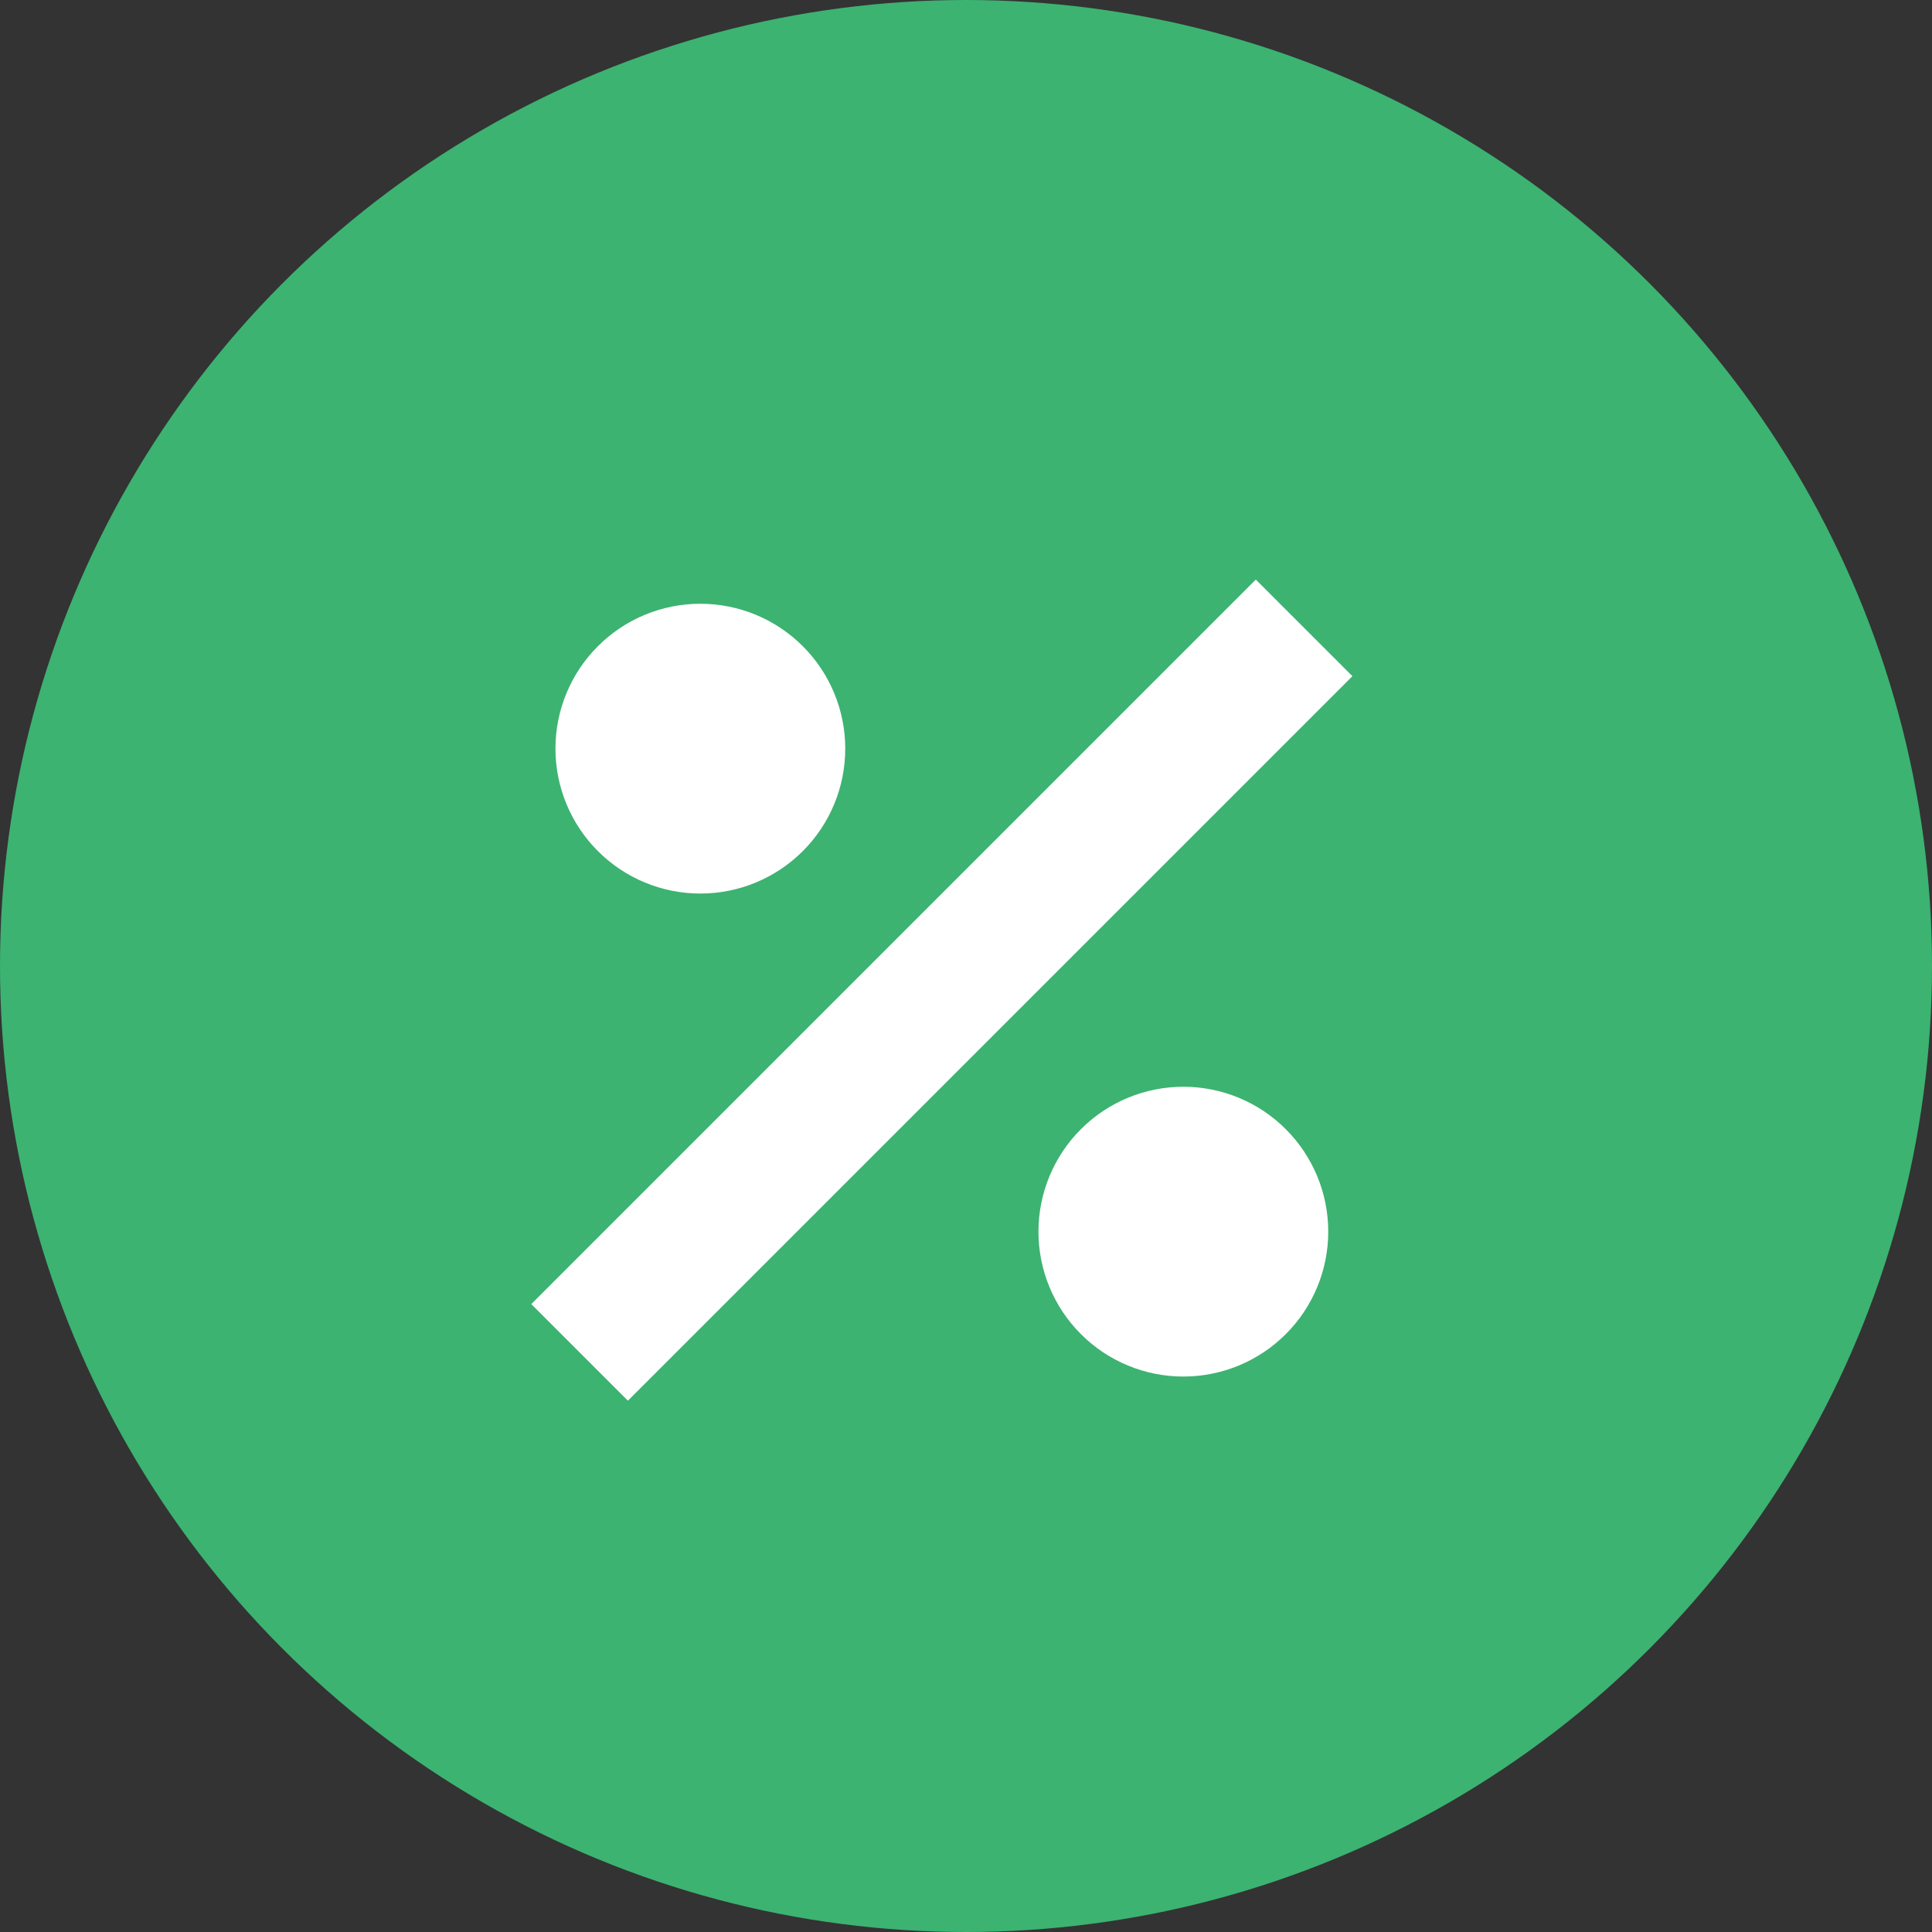
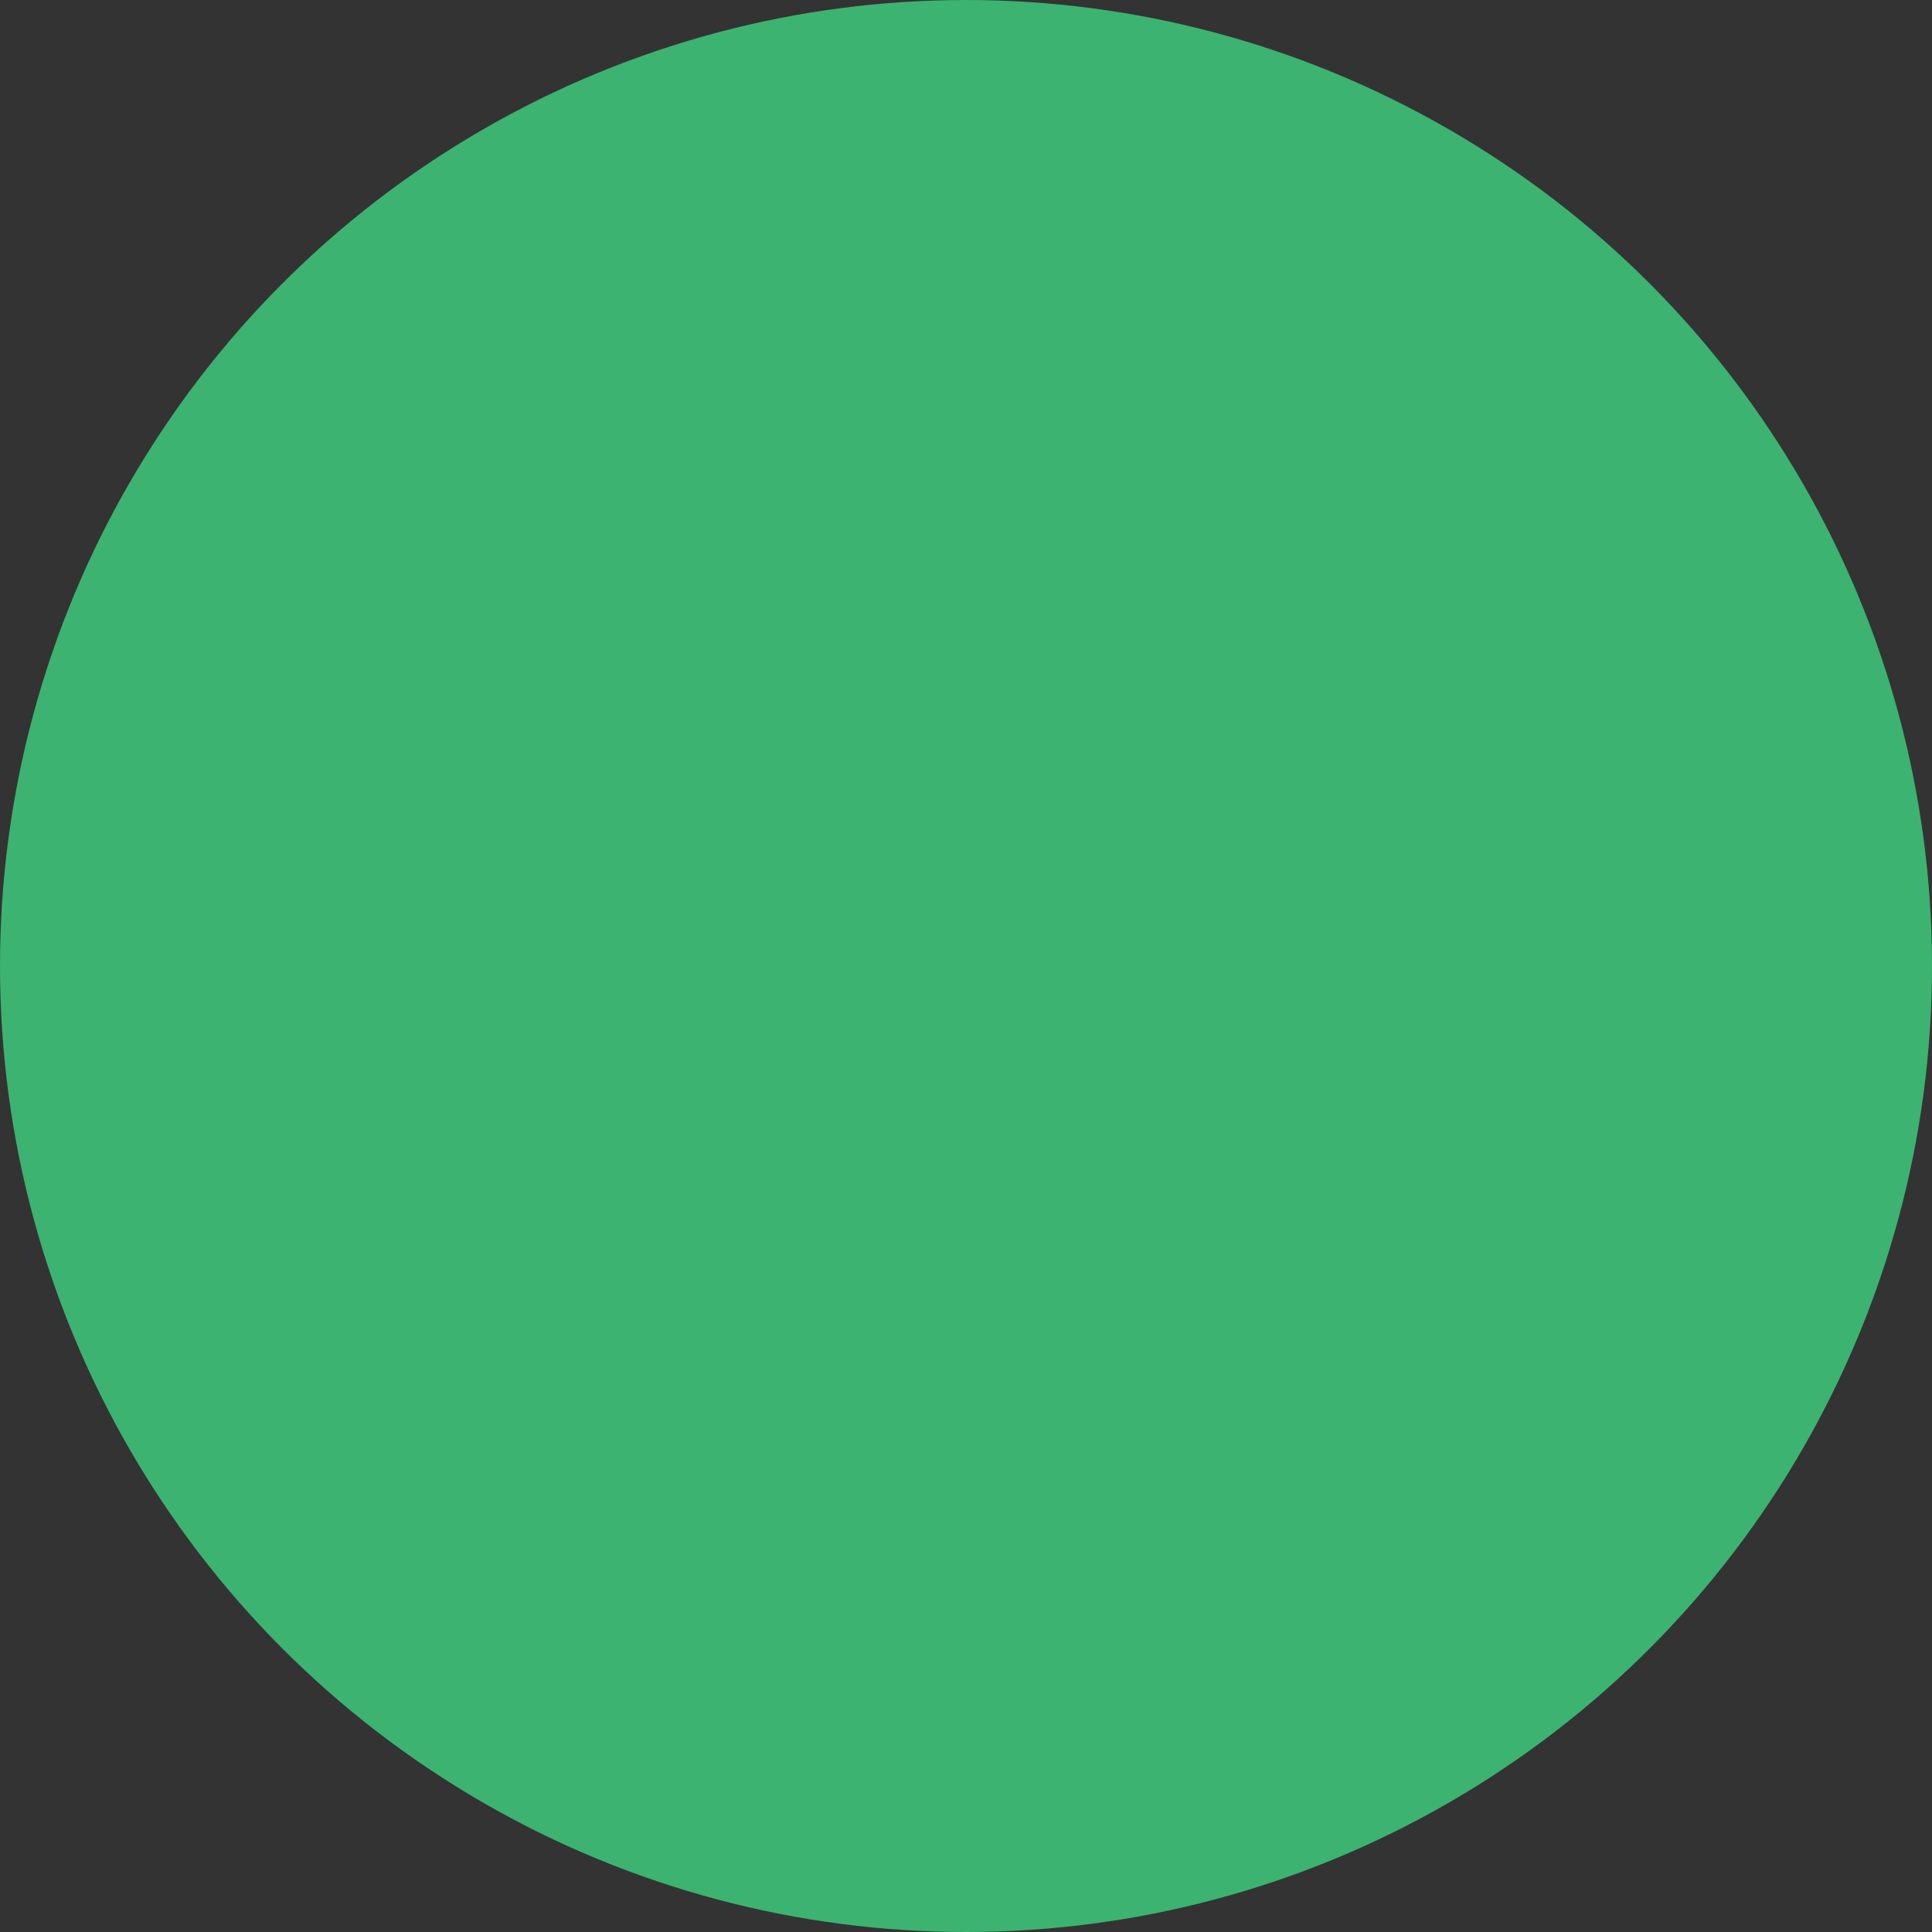
<svg xmlns="http://www.w3.org/2000/svg" width="40" height="40" viewBox="0 0 40 40" fill="none">
  <rect x="0" y="0" width="40" height="40" fill="#333333" stroke="none" />
  <circle cx="20" cy="20" r="20" fill="#3CB371" />
-   <path d="M26 12L11 27L13 29L28 14M14.5 12.5C13.704 12.5 12.941 12.816 12.379 13.379C11.816 13.941 11.5 14.704 11.5 15.5C11.5 16.296 11.816 17.059 12.379 17.621C12.941 18.184 13.704 18.5 14.5 18.5C15.296 18.5 16.059 18.184 16.621 17.621C17.184 17.059 17.5 16.296 17.5 15.5C17.5 14.704 17.184 13.941 16.621 13.379C16.059 12.816 15.296 12.5 14.5 12.5ZM24.5 22.5C23.704 22.5 22.941 22.816 22.379 23.379C21.816 23.941 21.5 24.704 21.5 25.5C21.5 26.296 21.816 27.059 22.379 27.621C22.941 28.184 23.704 28.5 24.5 28.5C25.296 28.5 26.059 28.184 26.621 27.621C27.184 27.059 27.5 26.296 27.5 25.5C27.5 24.704 27.184 23.941 26.621 23.379C26.059 22.816 25.296 22.5 24.5 22.5Z" fill="white" />
</svg>